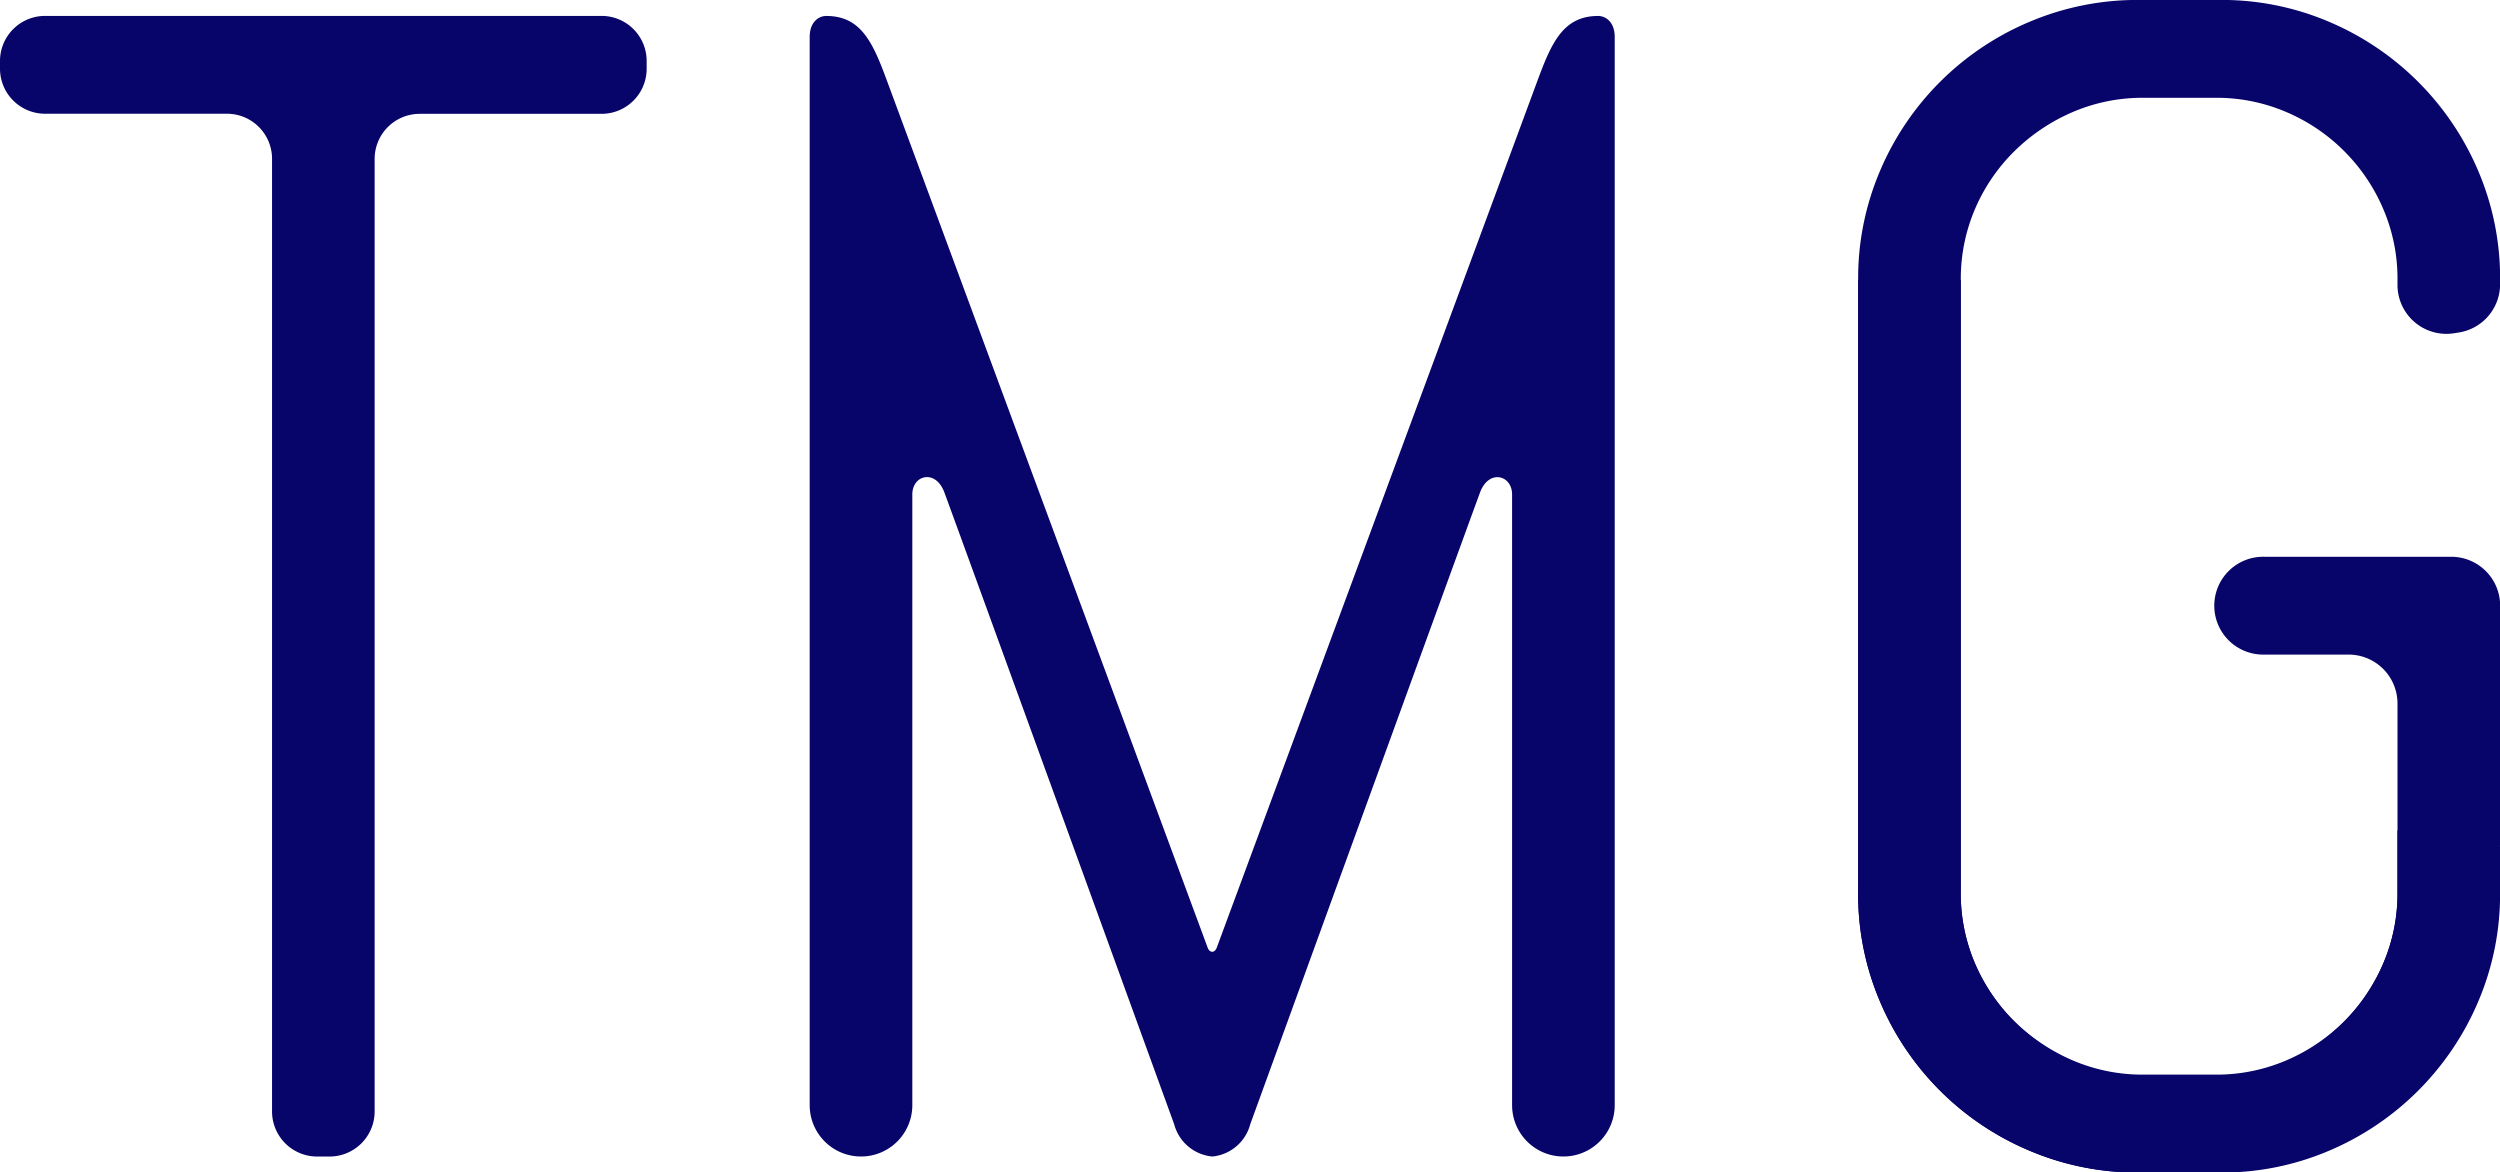
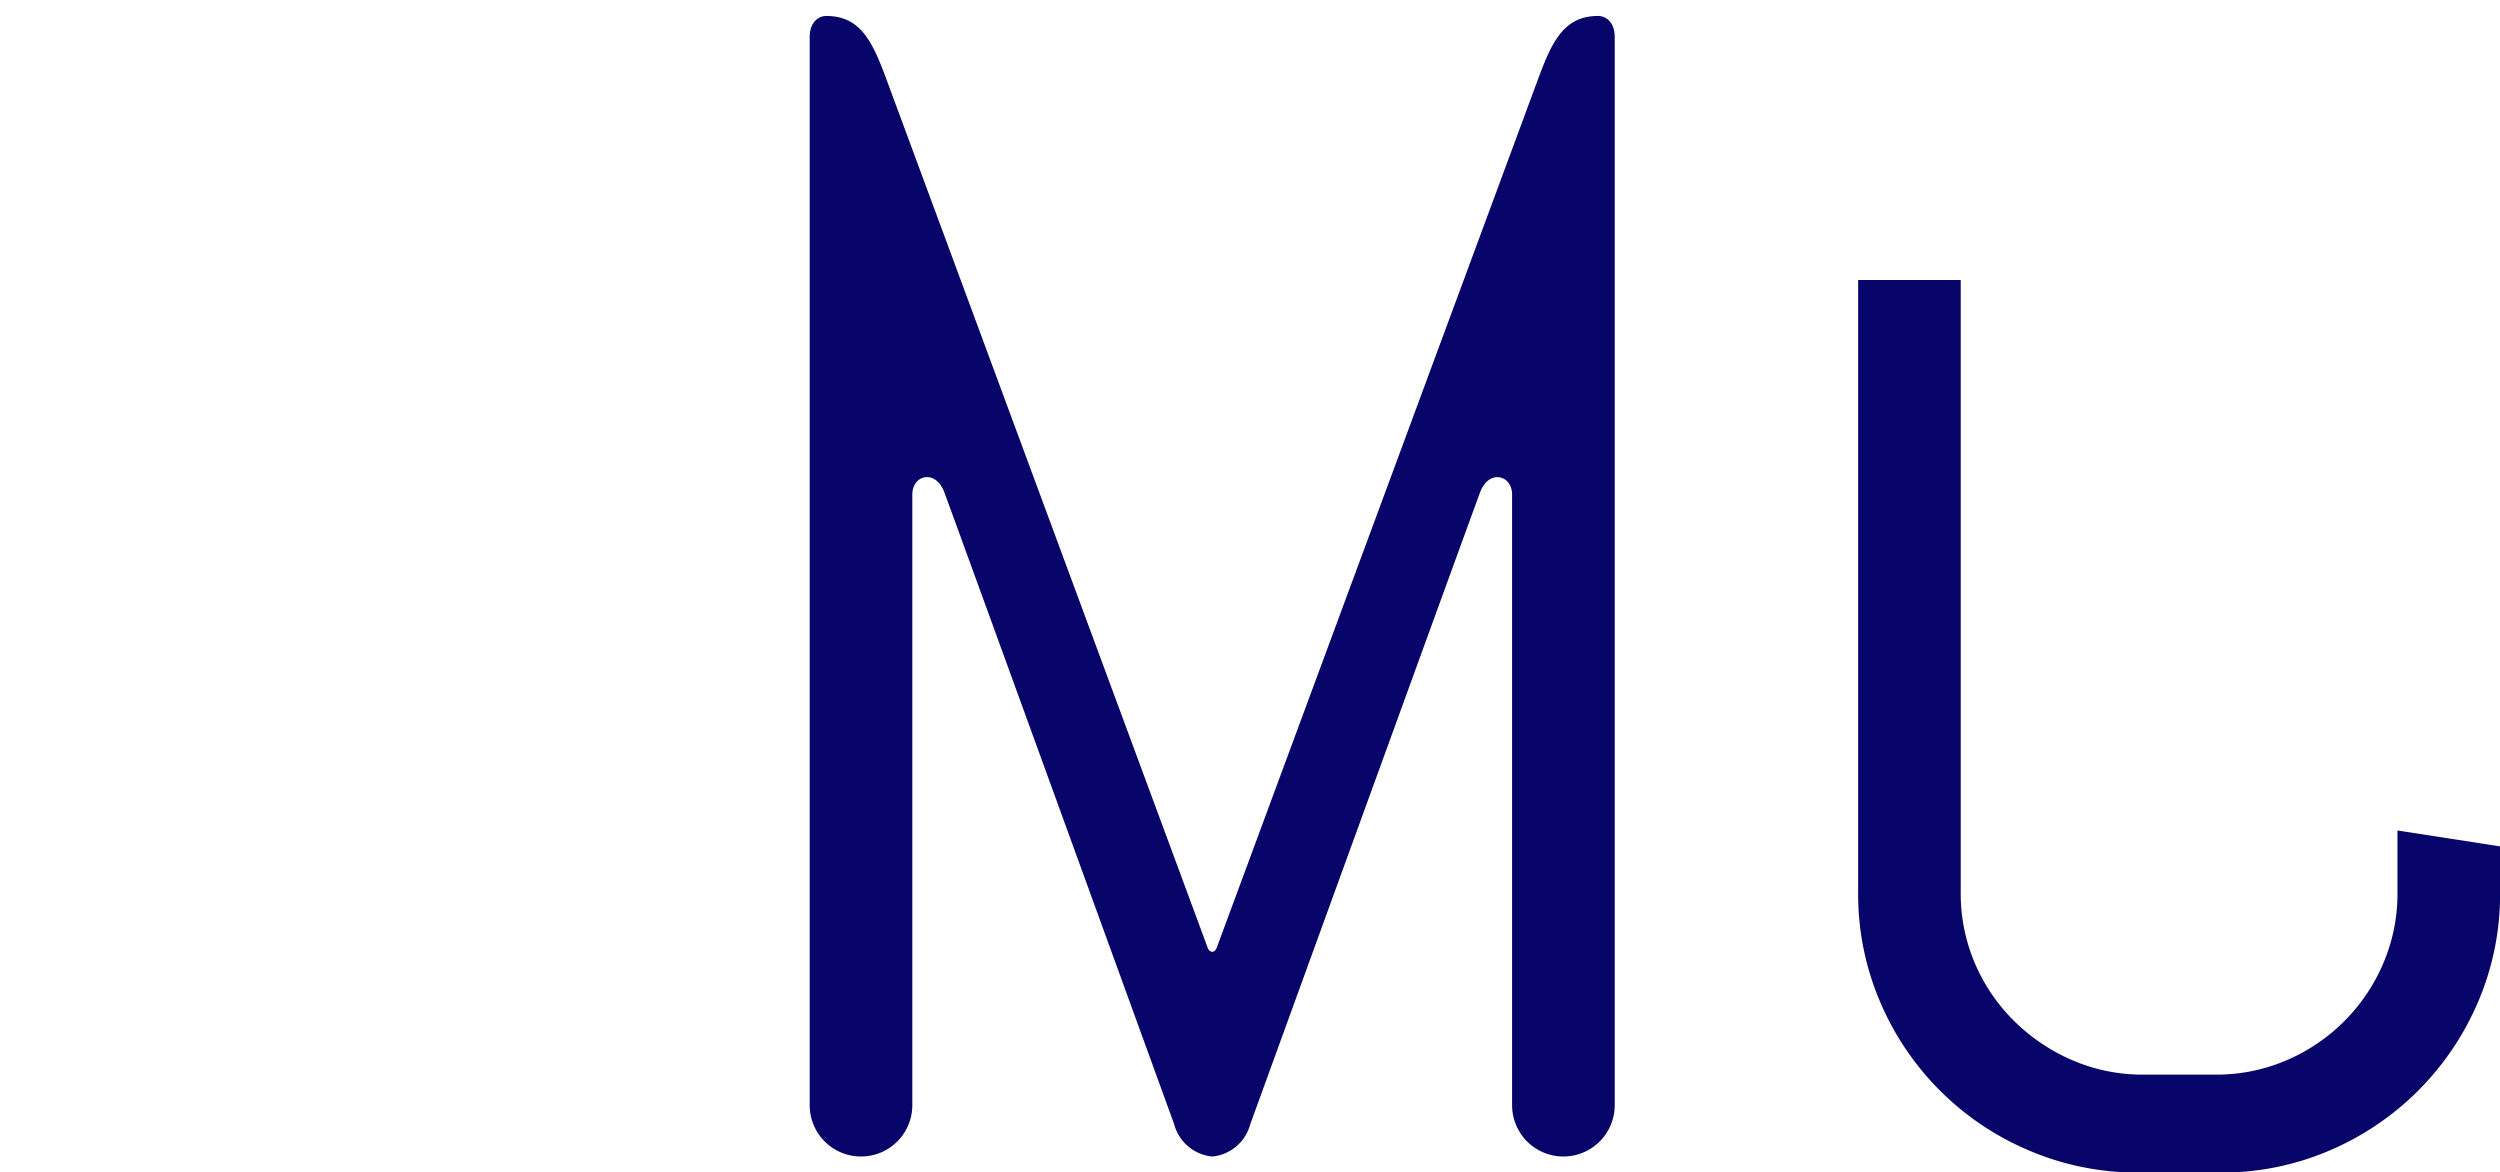
<svg xmlns="http://www.w3.org/2000/svg" width="100.872" height="47.307">
  <g fill="#07046a">
-     <path d="M15.116 6.409v38.436a1.82 1.82 0 01-1.82 1.82h-.5a1.819 1.819 0 01-1.819-1.82V6.409a1.82 1.82 0 00-1.82-1.82H1.819A1.819 1.819 0 010 2.77v-.309A1.819 1.819 0 011.819.642h22.454a1.819 1.819 0 011.819 1.819v.309a1.819 1.819 0 01-1.819 1.823h-7.337a1.82 1.82 0 00-1.82 1.82M100.837 34.335l-1.148 5.9a1.977 1.977 0 01-.65 1.119l-1.751 1.507a1.823 1.823 0 00-.248.261 11.365 11.365 0 01-3.548 3.018 9.831 9.831 0 01-4.782 1.171h-2.407a11.139 11.139 0 01-4.413-.882 11.3 11.3 0 01-6.034-6.018 11.022 11.022 0 01-.882-4.4V11.297a11.027 11.027 0 01.882-4.4A11.306 11.306 0 0181.89.88a11.139 11.139 0 014.413-.882h3.273a11.019 11.019 0 014.4.882 11.341 11.341 0 016.018 6.017 11.027 11.027 0 01.882 4.4v.17a1.974 1.974 0 01-1.671 1.95l-.193.03a1.973 1.973 0 01-2.276-1.95v-.2a7.131 7.131 0 00-.578-2.873 7.4 7.4 0 00-3.9-3.9 7.141 7.141 0 00-2.872-.578h-2.889a7.139 7.139 0 00-2.872.578 7.651 7.651 0 00-2.343 1.573 7.318 7.318 0 00-1.589 2.327 7.142 7.142 0 00-.577 2.873v24.712a7.142 7.142 0 00.577 2.873 7.517 7.517 0 003.932 3.931 7.128 7.128 0 002.872.578h2.889a7.13 7.13 0 002.872-.578 7.316 7.316 0 002.327-1.589 7.626 7.626 0 001.573-2.343 7.131 7.131 0 00.578-2.873v-7.622a1.973 1.973 0 00-1.974-1.974h-3.4a1.974 1.974 0 110-3.947h7.542a1.973 1.973 0 011.974 1.974v9.518a1.986 1.986 0 01-.036.377" />
    <path d="M79.113 11.297v24.712a7.142 7.142 0 00.578 2.873 7.316 7.316 0 001.589 2.327 7.66 7.66 0 002.343 1.573 7.143 7.143 0 002.873.578h2.888a7.145 7.145 0 002.873-.578 7.4 7.4 0 003.9-3.9 7.131 7.131 0 00.578-2.873v-2.5l4.14.642v1.861a11.015 11.015 0 01-.882 4.4 11.343 11.343 0 01-6.017 6.018 11.022 11.022 0 01-4.4.882h-3.273a11.143 11.143 0 01-4.414-.882 11.3 11.3 0 01-6.033-6.018 11.015 11.015 0 01-.882-4.4V11.297M48.912 46.665a1.758 1.758 0 001.533-1.3c.532-1.463 8.864-24.4 9.275-25.5.353-.945 1.291-.7 1.291.087v24.641a2.07 2.07 0 104.141 0v-43.1c0-.615-.373-.849-.666-.849-1.388 0-1.869 1.038-2.434 2.566L49.095 38.236s-.056.167-.184.167-.184-.167-.184-.167L35.77 3.21C35.205 1.682 34.724.644 33.336.644c-.293 0-.666.234-.666.849v43.1a2.07 2.07 0 104.141 0V19.95c0-.789.939-1.032 1.291-.087.411 1.1 8.743 24.038 9.275 25.5a1.758 1.758 0 001.533 1.3" />
  </g>
</svg>